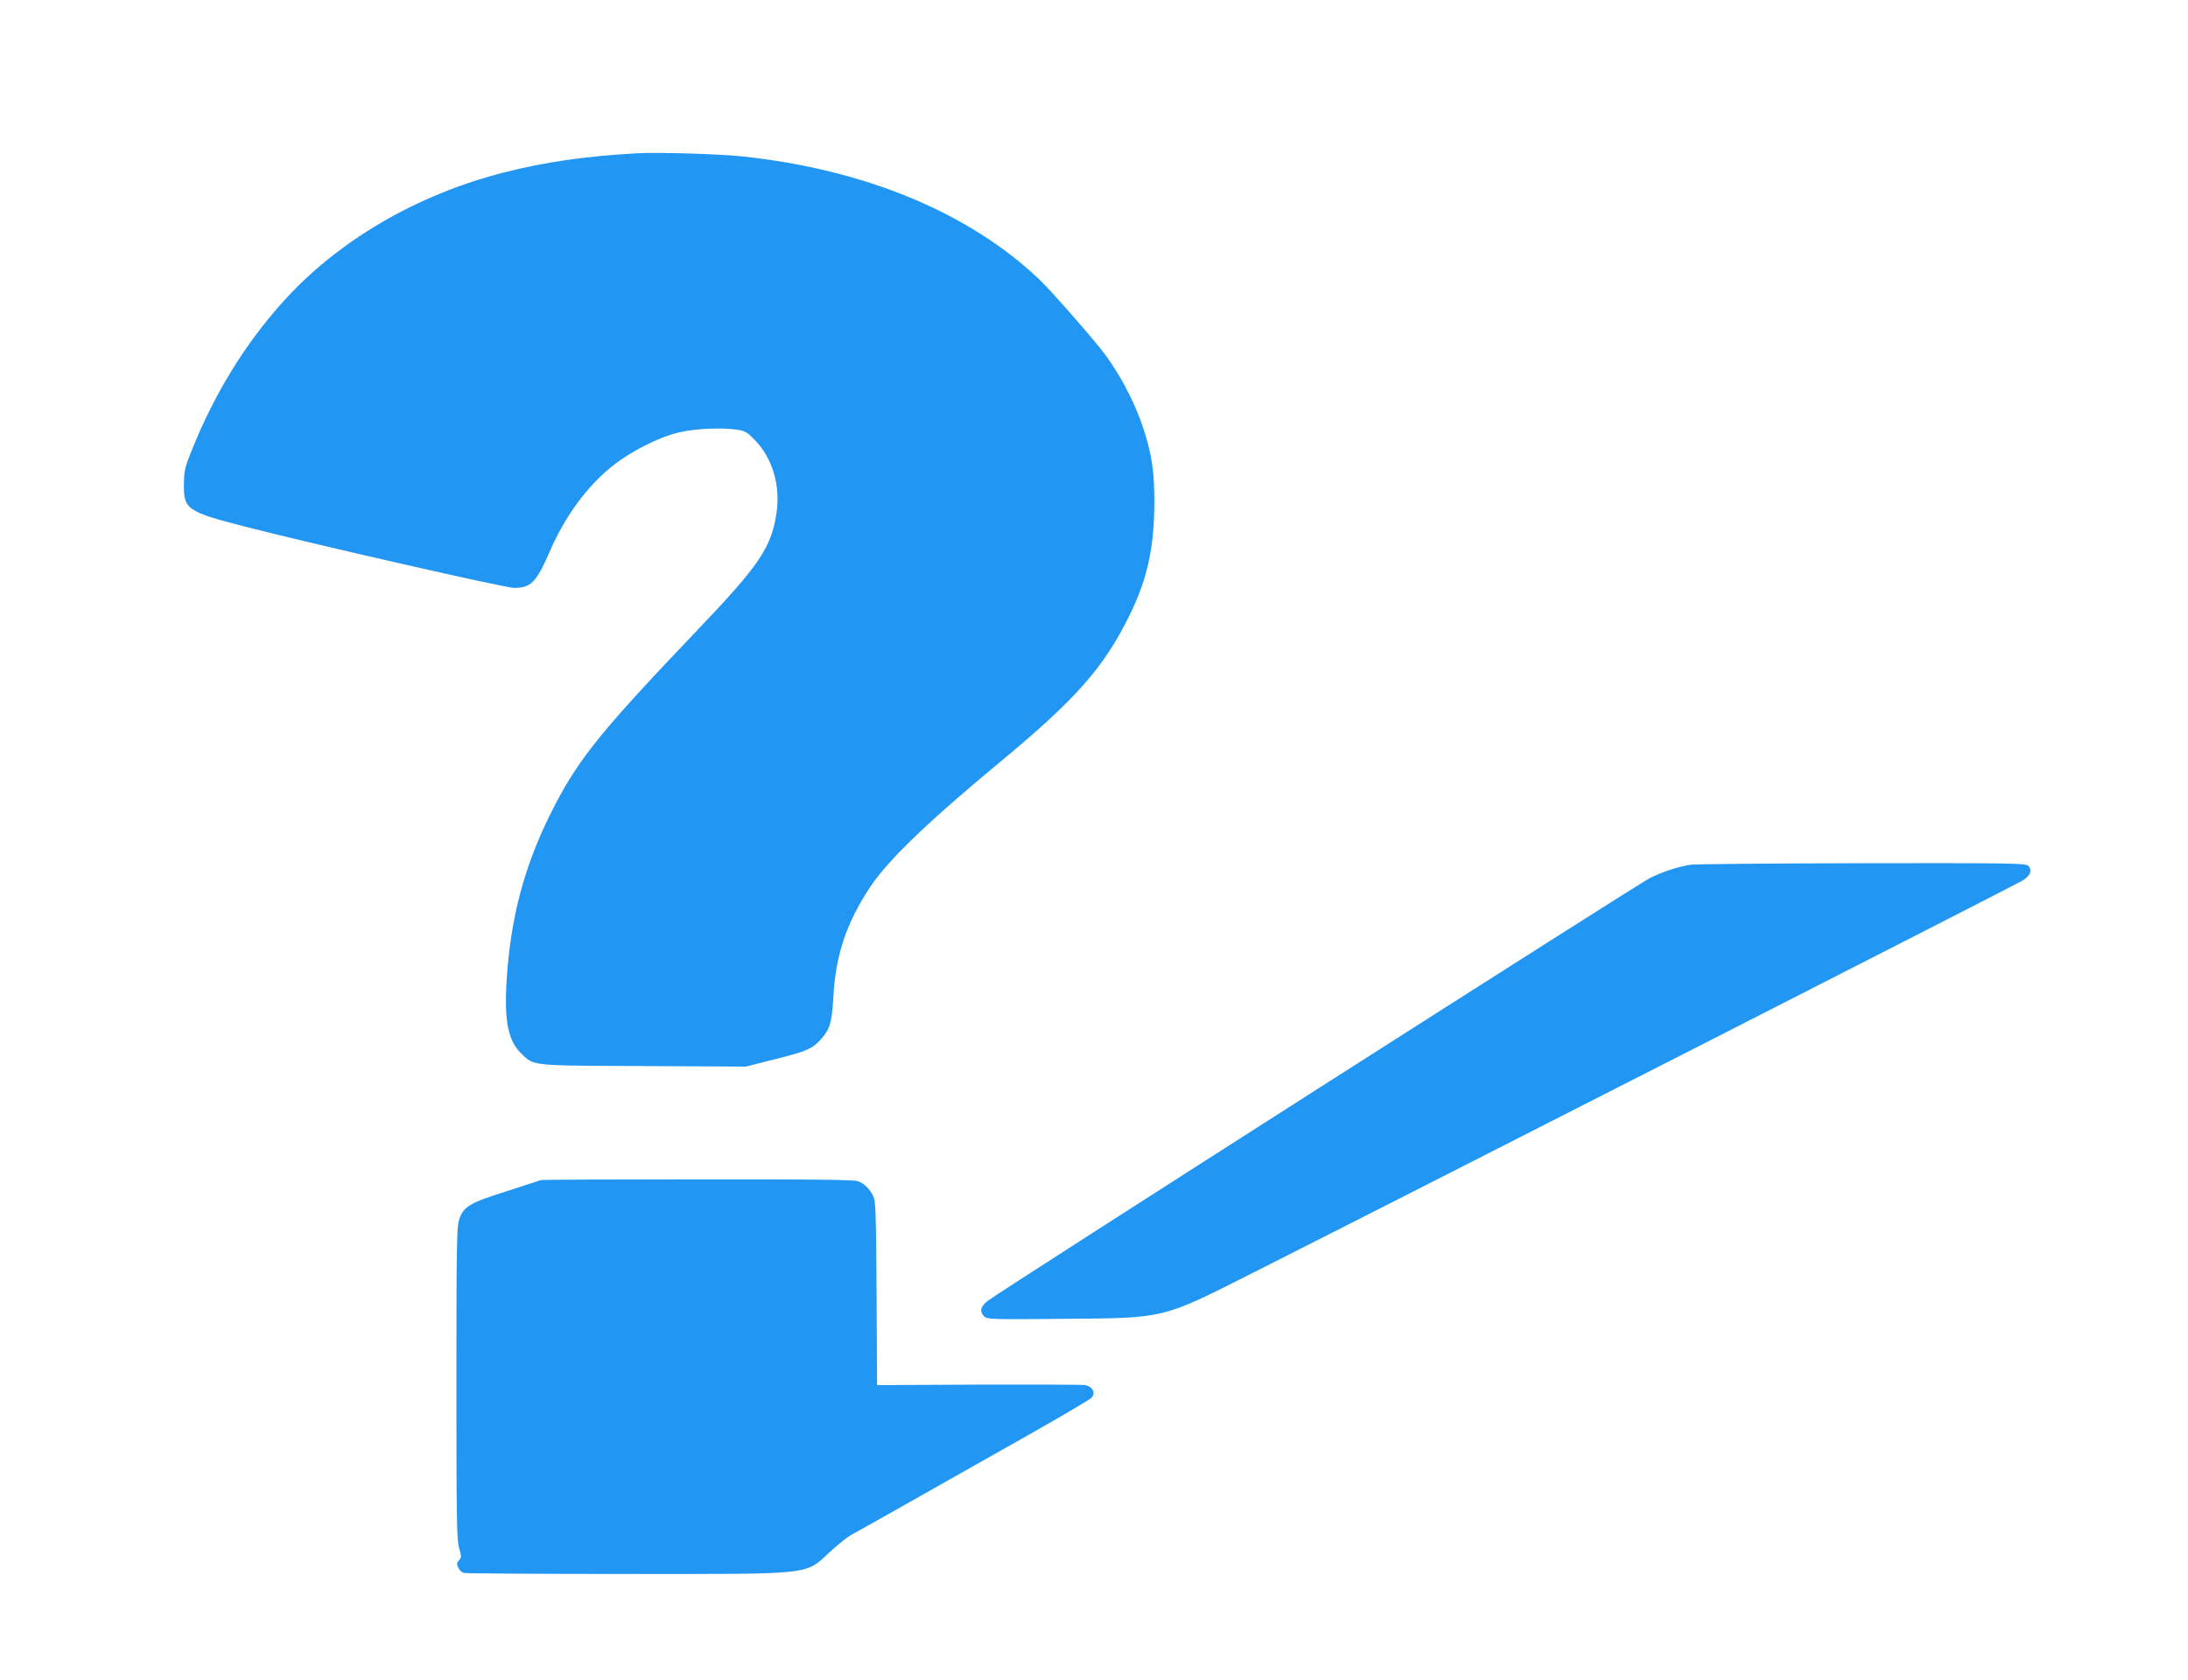
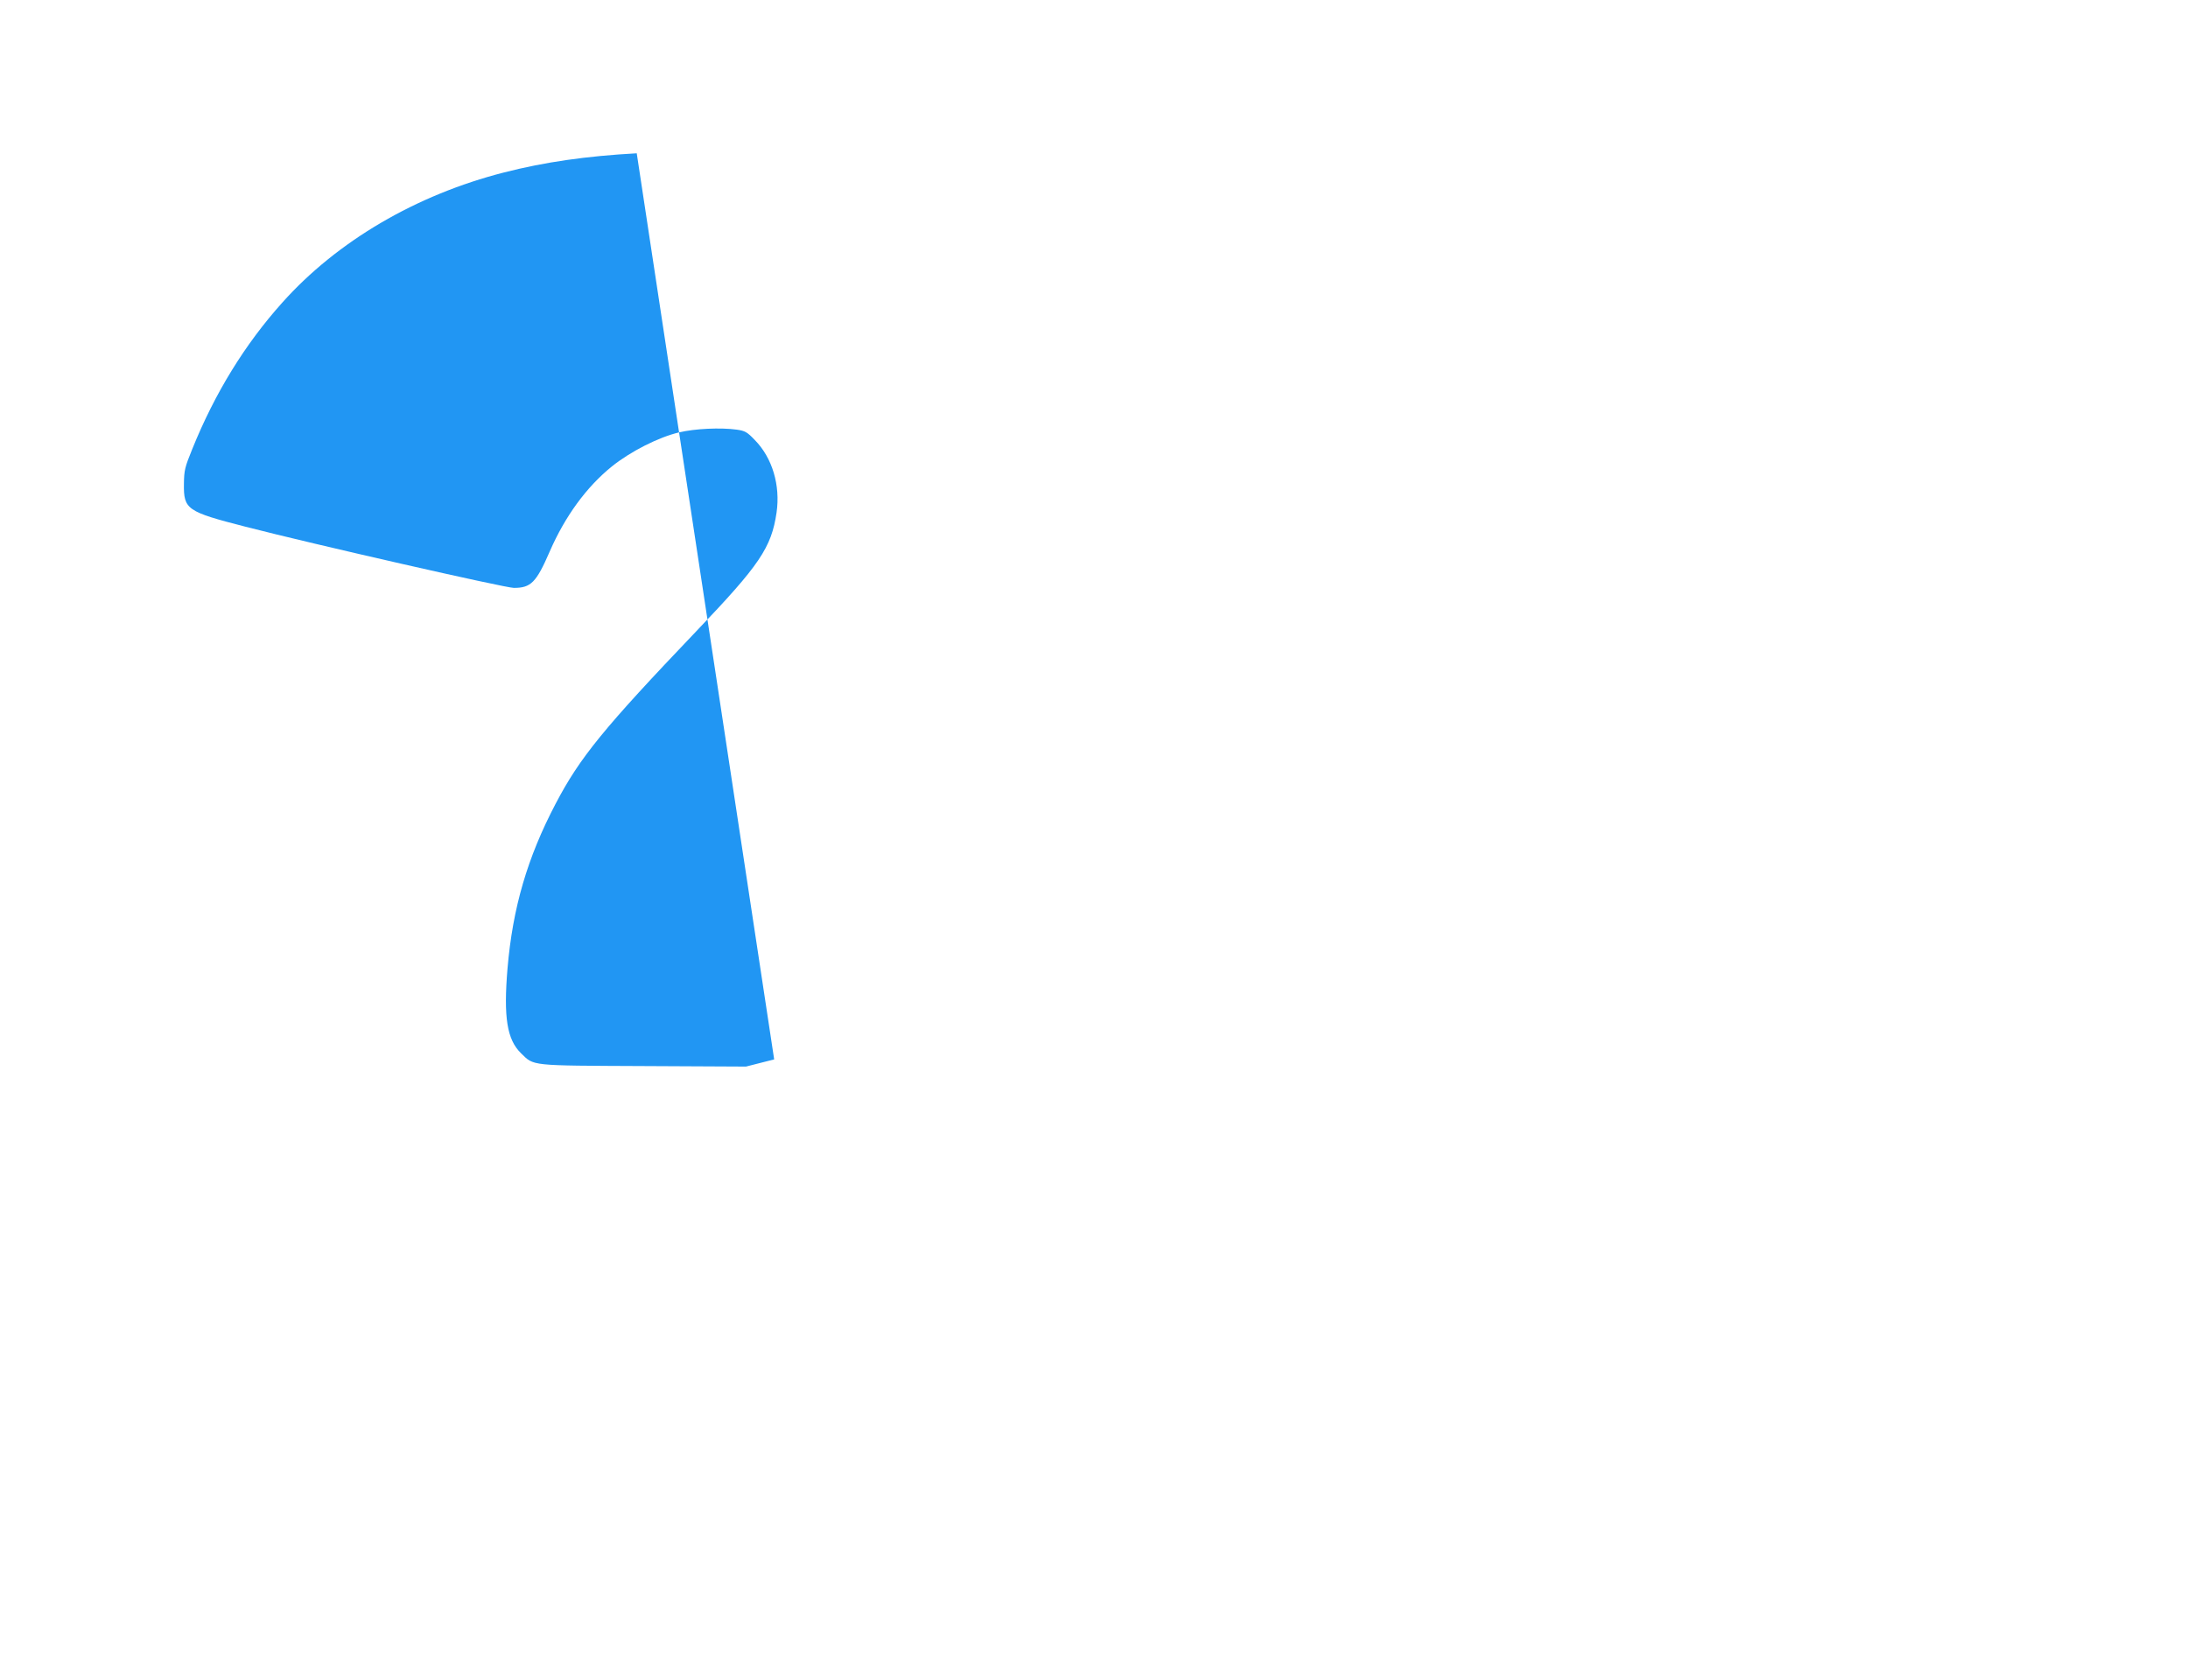
<svg xmlns="http://www.w3.org/2000/svg" version="1.0" width="1280pt" height="983pt" viewBox="0 0 1280 983" preserveAspectRatio="xMidYMid meet">
  <g transform="translate(0,983) scale(0.1,-0.1)" fill="#2196f3" stroke="none">
-     <path d="M3725 8933 c-293 -16 -538 -51 -776 -112 -514 -131 -976 -402 -1297 -761 -219 -244 -395 -530 -527 -857 -44 -108 -48 -125 -49 -205 -2 -149 17 -162 360 -250 399 -103 1520 -358 1570 -358 100 0 131 31 210 213 89 205 215 378 364 498 108 87 273 171 393 199 93 22 242 29 337 16 49 -7 61 -14 106 -61 102 -104 150 -264 127 -424 -30 -205 -99 -307 -470 -695 -543 -569 -681 -739 -822 -1008 -166 -316 -252 -611 -282 -965 -24 -286 -3 -416 79 -496 77 -75 47 -72 716 -75 l600 -3 165 42 c193 48 225 62 278 123 48 55 60 96 68 240 13 248 77 437 217 648 105 157 337 380 758 729 448 371 610 556 760 863 102 209 142 391 143 651 1 181 -15 288 -63 434 -56 171 -154 352 -264 486 -102 125 -289 336 -347 391 -412 391 -1023 644 -1739 719 -132 14 -491 25 -615 18z" />
-     <path d="M9888 4770 c-79 -14 -160 -40 -238 -79 -75 -38 -3801 -2417 -3872 -2473 -43 -33 -49 -65 -19 -92 18 -16 53 -17 468 -13 597 5 566 -2 1118 277 1067 539 4456 2267 4490 2289 44 29 55 60 30 85 -15 15 -102 16 -973 15 -526 -1 -978 -5 -1004 -9z" />
-     <path d="M3165 2925 c-5 -2 -97 -32 -203 -66 -217 -69 -250 -88 -276 -166 -14 -41 -16 -153 -16 -958 0 -798 2 -918 16 -964 14 -48 14 -54 -1 -71 -13 -14 -14 -22 -4 -43 6 -14 21 -28 33 -31 11 -3 437 -6 946 -6 1123 0 1044 -9 1203 136 45 41 98 83 117 93 33 17 215 120 1055 595 182 103 339 196 349 206 28 28 9 67 -36 75 -18 3 -299 4 -625 3 l-592 -3 -3 535 c-3 468 -5 539 -19 570 -20 42 -53 75 -92 89 -19 8 -315 11 -935 10 -499 0 -911 -2 -917 -4z" />
+     <path d="M3725 8933 c-293 -16 -538 -51 -776 -112 -514 -131 -976 -402 -1297 -761 -219 -244 -395 -530 -527 -857 -44 -108 -48 -125 -49 -205 -2 -149 17 -162 360 -250 399 -103 1520 -358 1570 -358 100 0 131 31 210 213 89 205 215 378 364 498 108 87 273 171 393 199 93 22 242 29 337 16 49 -7 61 -14 106 -61 102 -104 150 -264 127 -424 -30 -205 -99 -307 -470 -695 -543 -569 -681 -739 -822 -1008 -166 -316 -252 -611 -282 -965 -24 -286 -3 -416 79 -496 77 -75 47 -72 716 -75 l600 -3 165 42 z" />
  </g>
</svg>